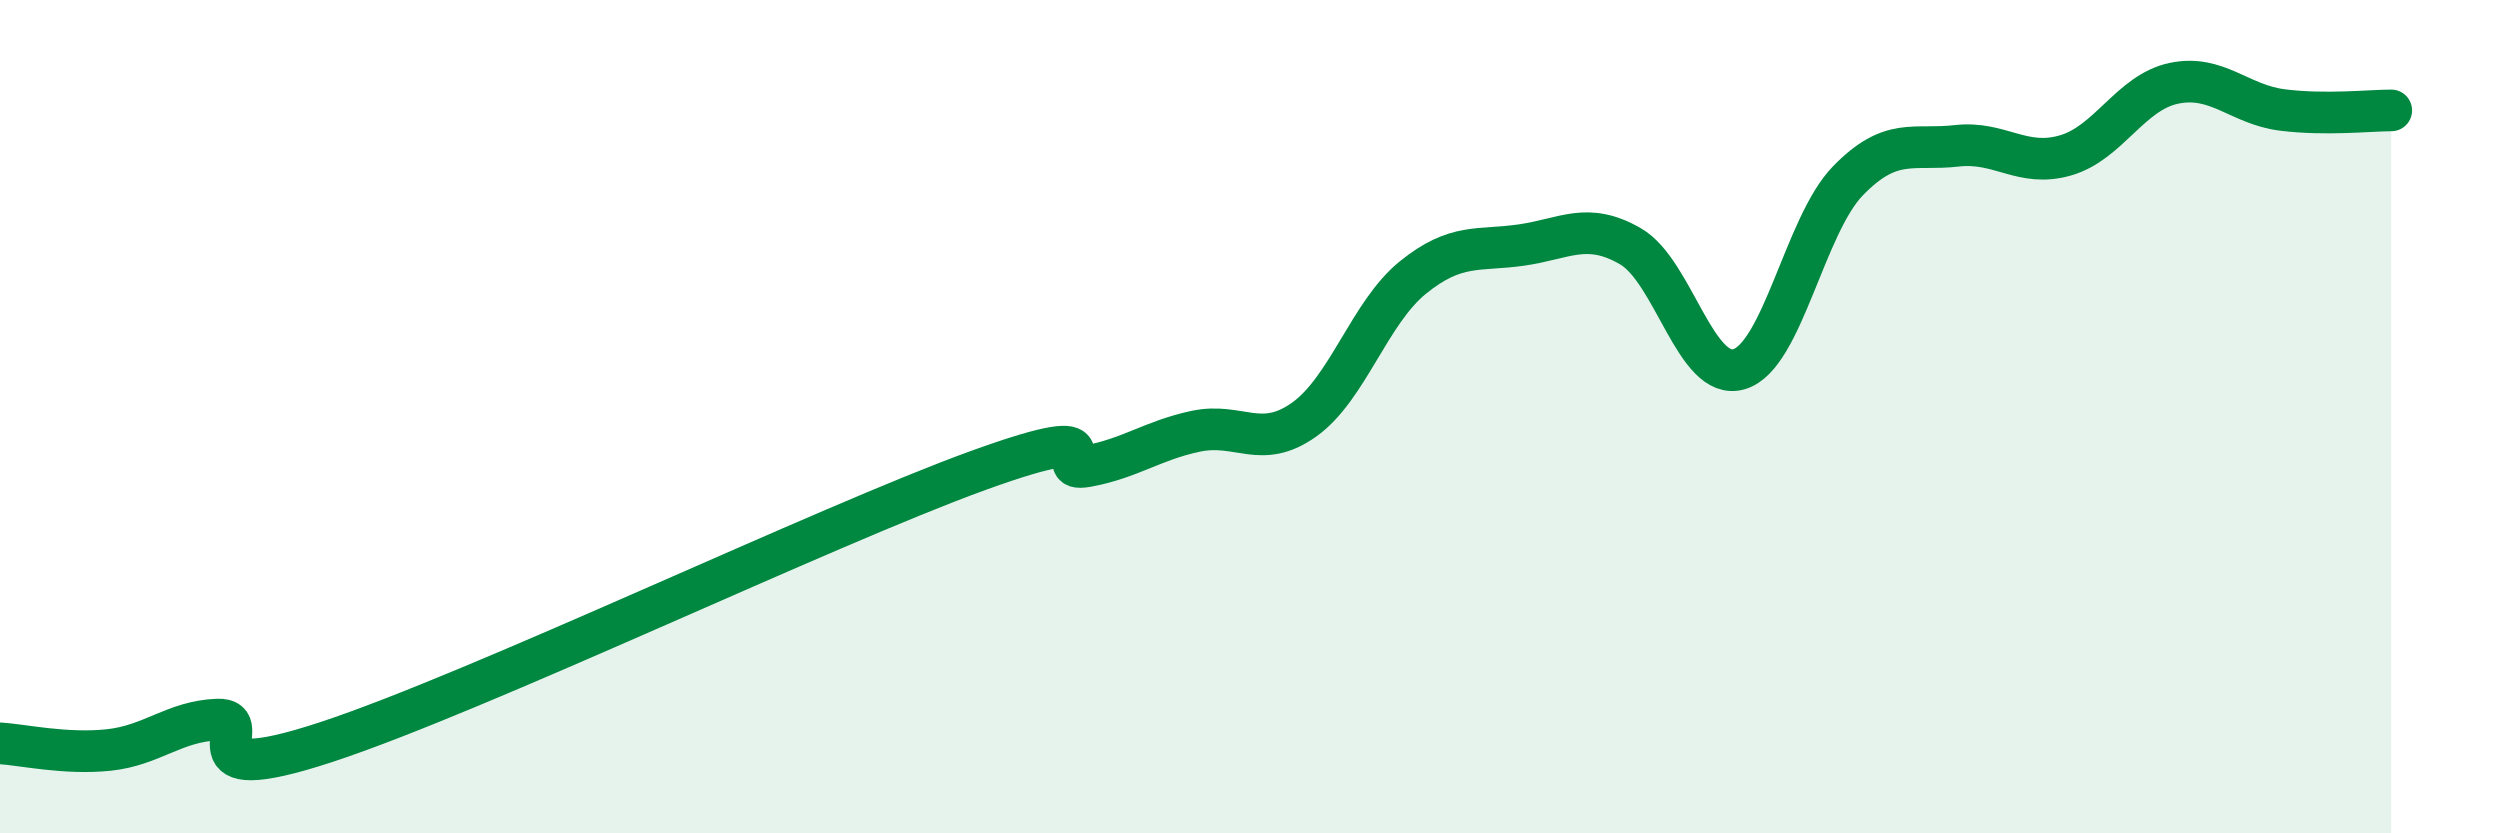
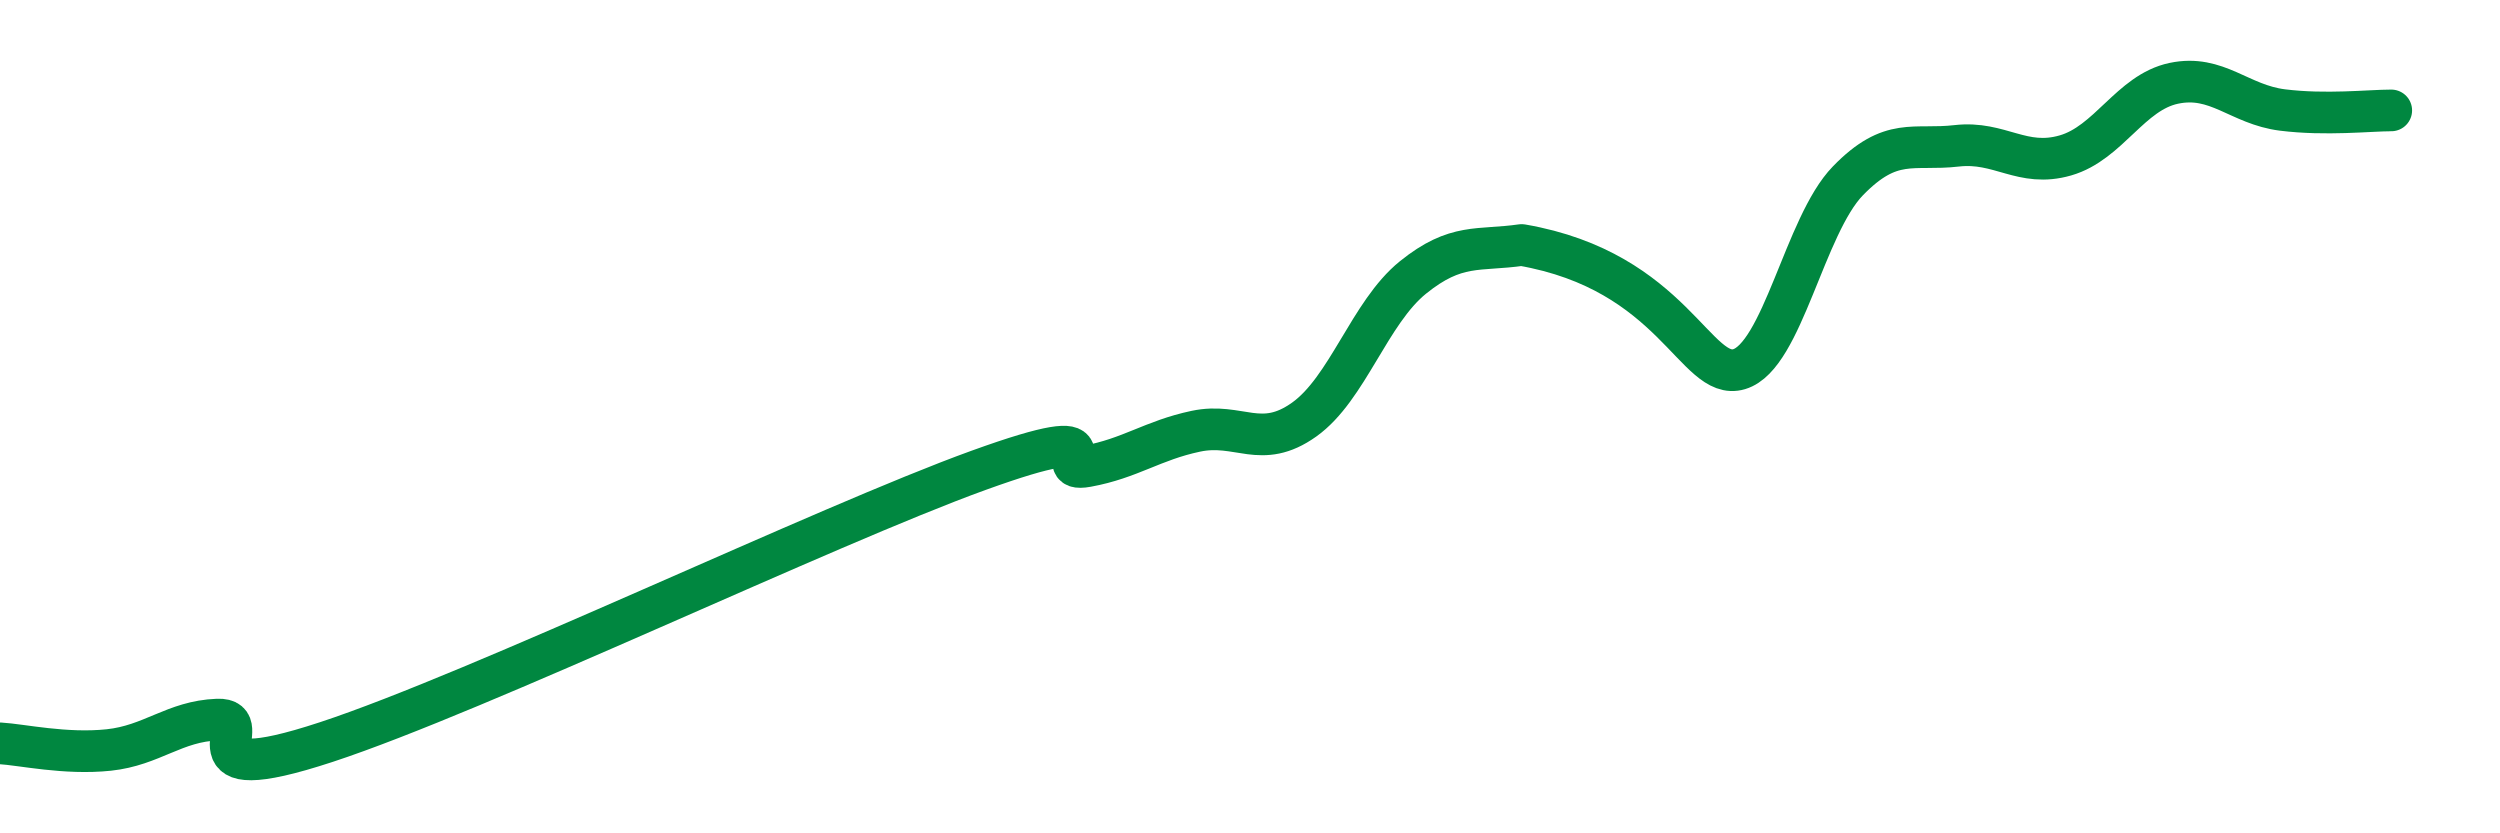
<svg xmlns="http://www.w3.org/2000/svg" width="60" height="20" viewBox="0 0 60 20">
-   <path d="M 0,17.84 C 0.52,17.87 1.57,18.11 2.61,18 C 3.65,17.89 4.18,17.31 5.22,17.27 C 6.26,17.23 4.18,19.01 7.83,17.81 C 11.48,16.61 19.83,12.61 23.48,11.29 C 27.13,9.97 25.05,11.38 26.09,11.19 C 27.13,11 27.66,10.57 28.7,10.35 C 29.74,10.13 30.26,10.81 31.3,10.07 C 32.34,9.33 32.87,7.5 33.91,6.66 C 34.95,5.82 35.48,6.03 36.52,5.88 C 37.56,5.73 38.09,5.31 39.13,5.91 C 40.17,6.51 40.7,9.17 41.74,8.86 C 42.78,8.55 43.31,5.41 44.35,4.34 C 45.39,3.27 45.92,3.62 46.96,3.5 C 48,3.38 48.53,4.03 49.57,3.73 C 50.61,3.43 51.13,2.22 52.17,2 C 53.21,1.78 53.74,2.51 54.78,2.64 C 55.82,2.77 56.87,2.65 57.39,2.65L57.39 20L0 20Z" fill="#008740" opacity="0.1" stroke-linecap="round" stroke-linejoin="round" />
-   <path d="M 0,17.84 C 0.52,17.87 1.57,18.11 2.61,18 C 3.65,17.89 4.18,17.31 5.22,17.27 C 6.26,17.23 4.18,19.01 7.83,17.81 C 11.48,16.61 19.83,12.61 23.48,11.29 C 27.13,9.97 25.05,11.38 26.09,11.19 C 27.13,11 27.66,10.57 28.7,10.35 C 29.74,10.13 30.26,10.81 31.3,10.07 C 32.34,9.33 32.87,7.5 33.91,6.66 C 34.95,5.82 35.48,6.03 36.52,5.88 C 37.56,5.73 38.09,5.31 39.13,5.91 C 40.17,6.51 40.7,9.17 41.74,8.86 C 42.78,8.55 43.31,5.41 44.35,4.34 C 45.39,3.27 45.92,3.62 46.96,3.5 C 48,3.38 48.53,4.03 49.57,3.73 C 50.61,3.43 51.13,2.22 52.17,2 C 53.21,1.78 53.74,2.51 54.78,2.64 C 55.82,2.77 56.87,2.65 57.39,2.65" stroke="#008740" stroke-width="1" fill="none" stroke-linecap="round" stroke-linejoin="round" />
+   <path d="M 0,17.84 C 0.52,17.87 1.57,18.11 2.61,18 C 3.65,17.89 4.18,17.31 5.22,17.27 C 6.26,17.23 4.18,19.01 7.83,17.81 C 11.48,16.61 19.83,12.61 23.48,11.29 C 27.13,9.97 25.05,11.38 26.09,11.19 C 27.13,11 27.66,10.57 28.7,10.35 C 29.74,10.13 30.26,10.81 31.3,10.07 C 32.34,9.33 32.87,7.5 33.91,6.66 C 34.95,5.82 35.48,6.03 36.52,5.88 C 40.17,6.51 40.7,9.17 41.74,8.86 C 42.78,8.55 43.31,5.41 44.35,4.34 C 45.39,3.27 45.92,3.62 46.96,3.5 C 48,3.38 48.53,4.03 49.57,3.73 C 50.61,3.43 51.13,2.22 52.17,2 C 53.21,1.78 53.74,2.51 54.78,2.64 C 55.82,2.77 56.87,2.65 57.39,2.65" stroke="#008740" stroke-width="1" fill="none" stroke-linecap="round" stroke-linejoin="round" />
</svg>